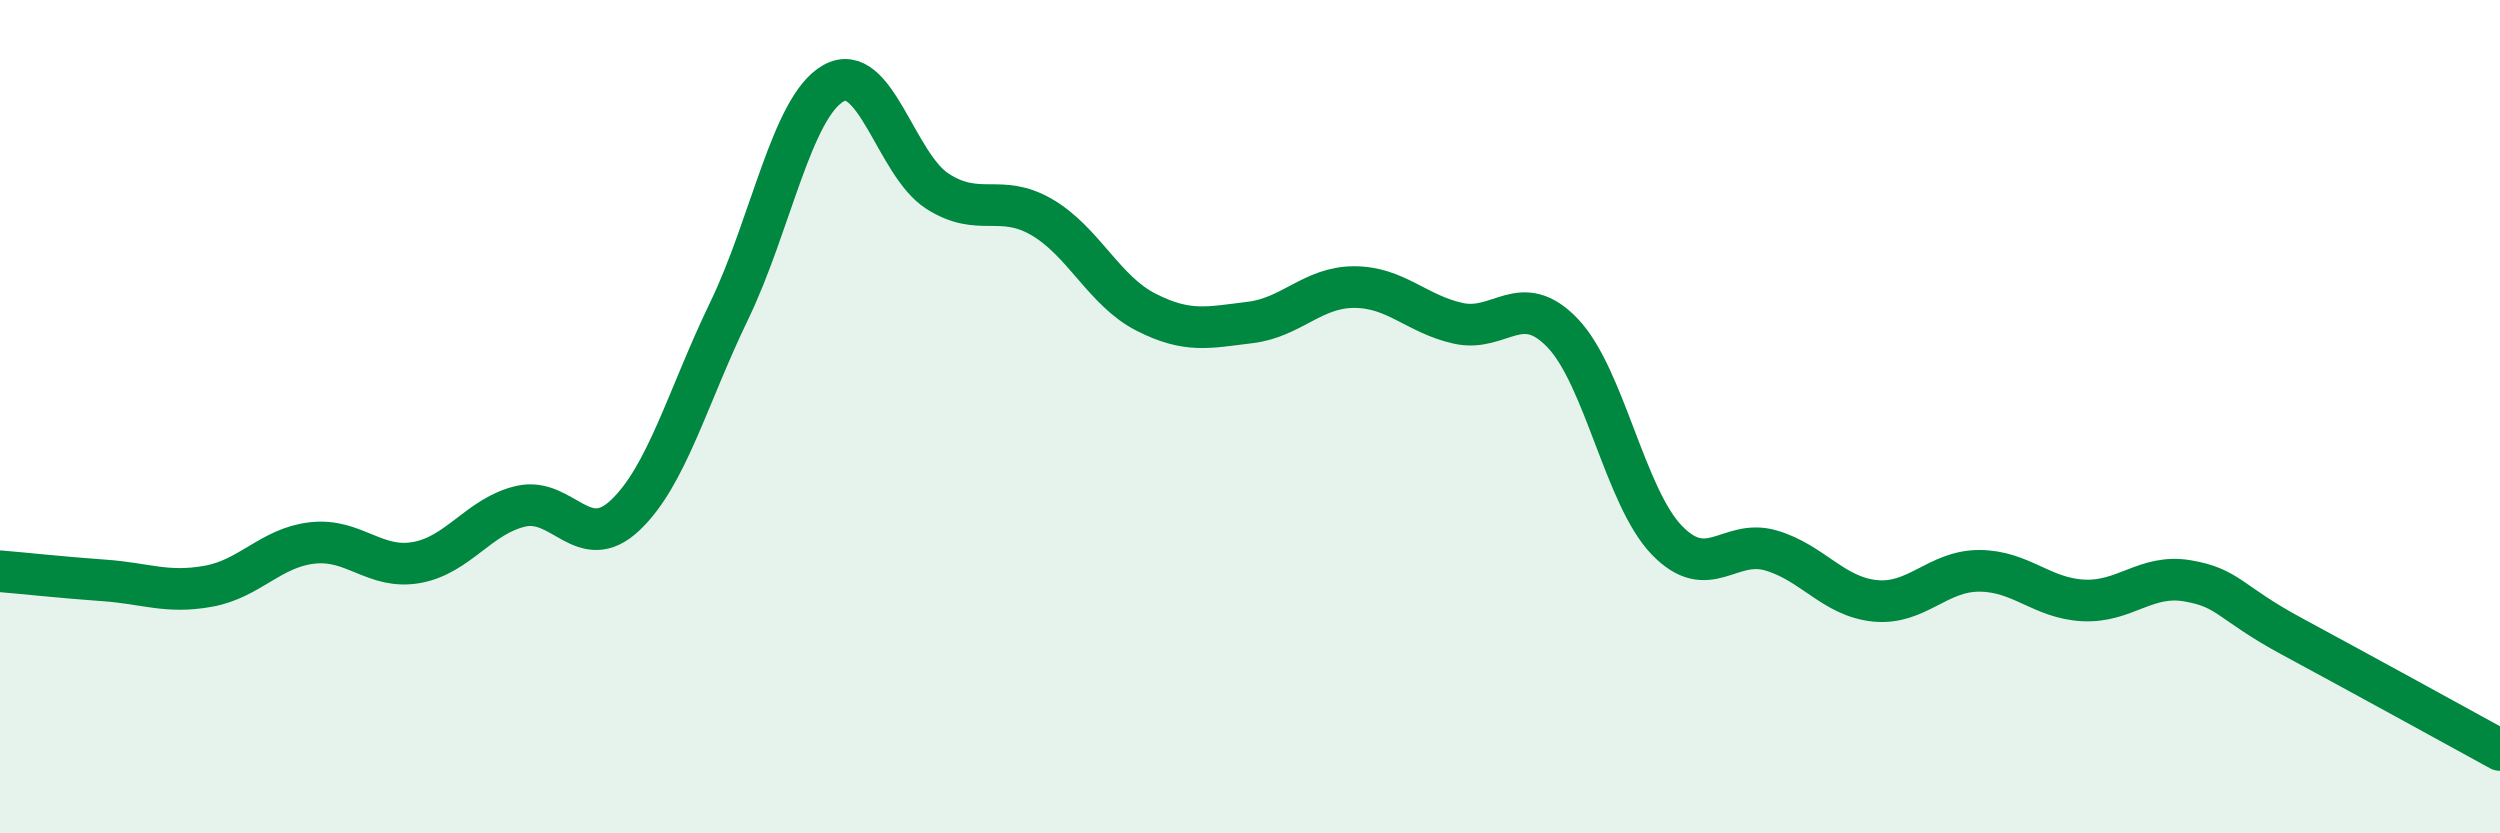
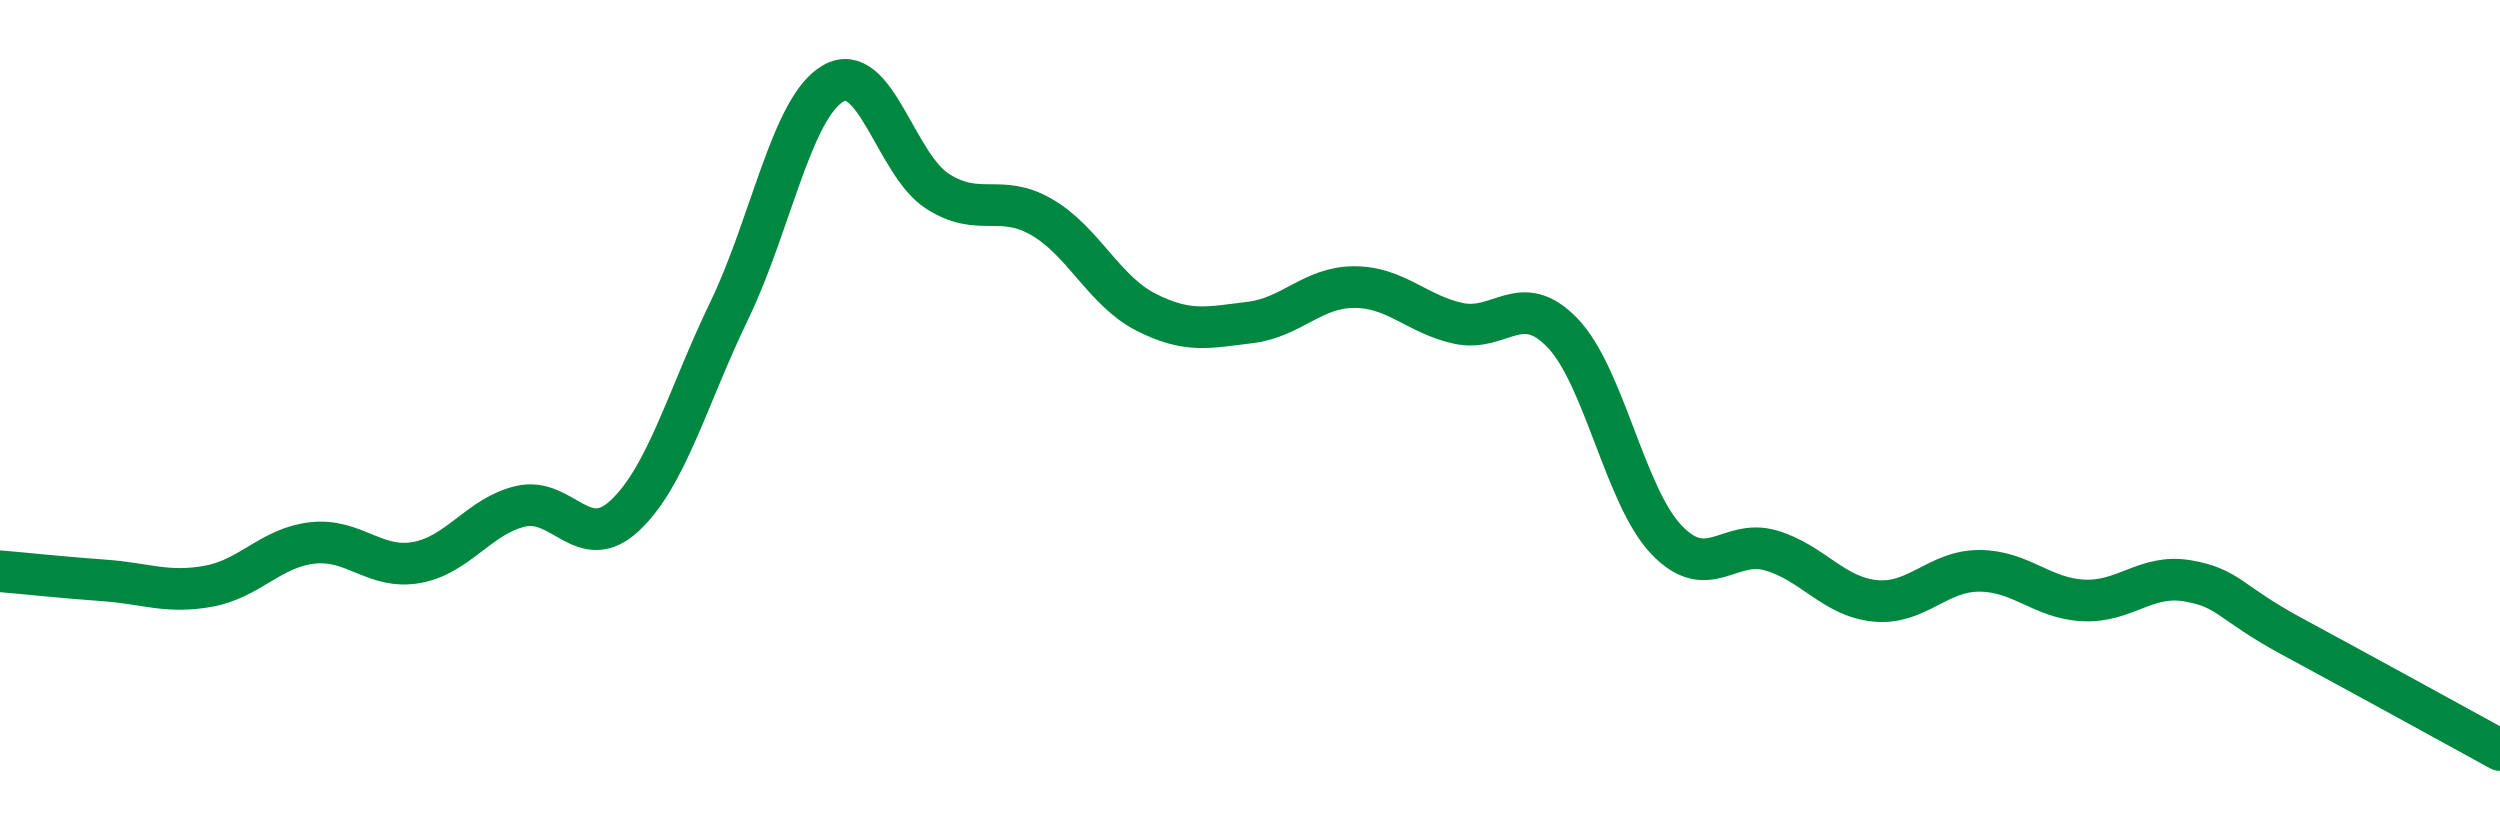
<svg xmlns="http://www.w3.org/2000/svg" width="60" height="20" viewBox="0 0 60 20">
-   <path d="M 0,13.71 C 0.5,13.75 1.5,13.86 2.5,13.93 C 3.5,14 4,14.25 5,14.07 C 6,13.89 6.5,13.14 7.5,13.03 C 8.5,12.92 9,13.68 10,13.5 C 11,13.32 11.5,12.38 12.5,12.15 C 13.5,11.92 14,13.31 15,12.37 C 16,11.43 16.5,9.53 17.5,7.46 C 18.5,5.39 19,2.57 20,2 C 21,1.43 21.5,3.95 22.5,4.59 C 23.5,5.23 24,4.63 25,5.21 C 26,5.79 26.5,6.98 27.5,7.49 C 28.5,8 29,7.86 30,7.74 C 31,7.62 31.5,6.89 32.5,6.89 C 33.5,6.89 34,7.54 35,7.76 C 36,7.98 36.5,6.95 37.5,7.99 C 38.5,9.03 39,11.92 40,12.96 C 41,14 41.5,12.92 42.5,13.21 C 43.5,13.5 44,14.32 45,14.42 C 46,14.52 46.5,13.7 47.5,13.7 C 48.5,13.7 49,14.36 50,14.41 C 51,14.46 51.5,13.77 52.5,13.94 C 53.5,14.11 53.5,14.46 55,15.27 C 56.5,16.08 59,17.45 60,18L60 20L0 20Z" fill="#008740" opacity="0.1" stroke-linecap="round" stroke-linejoin="round" />
  <path d="M 0,13.71 C 0.5,13.75 1.5,13.86 2.5,13.93 C 3.5,14 4,14.25 5,14.07 C 6,13.89 6.5,13.14 7.5,13.03 C 8.5,12.92 9,13.68 10,13.5 C 11,13.32 11.5,12.38 12.5,12.15 C 13.5,11.92 14,13.31 15,12.37 C 16,11.43 16.5,9.53 17.5,7.46 C 18.5,5.39 19,2.57 20,2 C 21,1.43 21.5,3.95 22.5,4.59 C 23.5,5.23 24,4.63 25,5.21 C 26,5.79 26.5,6.98 27.5,7.49 C 28.5,8 29,7.86 30,7.74 C 31,7.62 31.5,6.89 32.5,6.89 C 33.5,6.89 34,7.54 35,7.76 C 36,7.98 36.5,6.95 37.5,7.99 C 38.5,9.03 39,11.92 40,12.96 C 41,14 41.5,12.92 42.5,13.21 C 43.5,13.5 44,14.32 45,14.42 C 46,14.52 46.5,13.7 47.5,13.7 C 48.5,13.7 49,14.36 50,14.41 C 51,14.46 51.5,13.77 52.5,13.94 C 53.5,14.11 53.5,14.46 55,15.27 C 56.5,16.08 59,17.45 60,18" stroke="#008740" stroke-width="1" fill="none" stroke-linecap="round" stroke-linejoin="round" />
</svg>